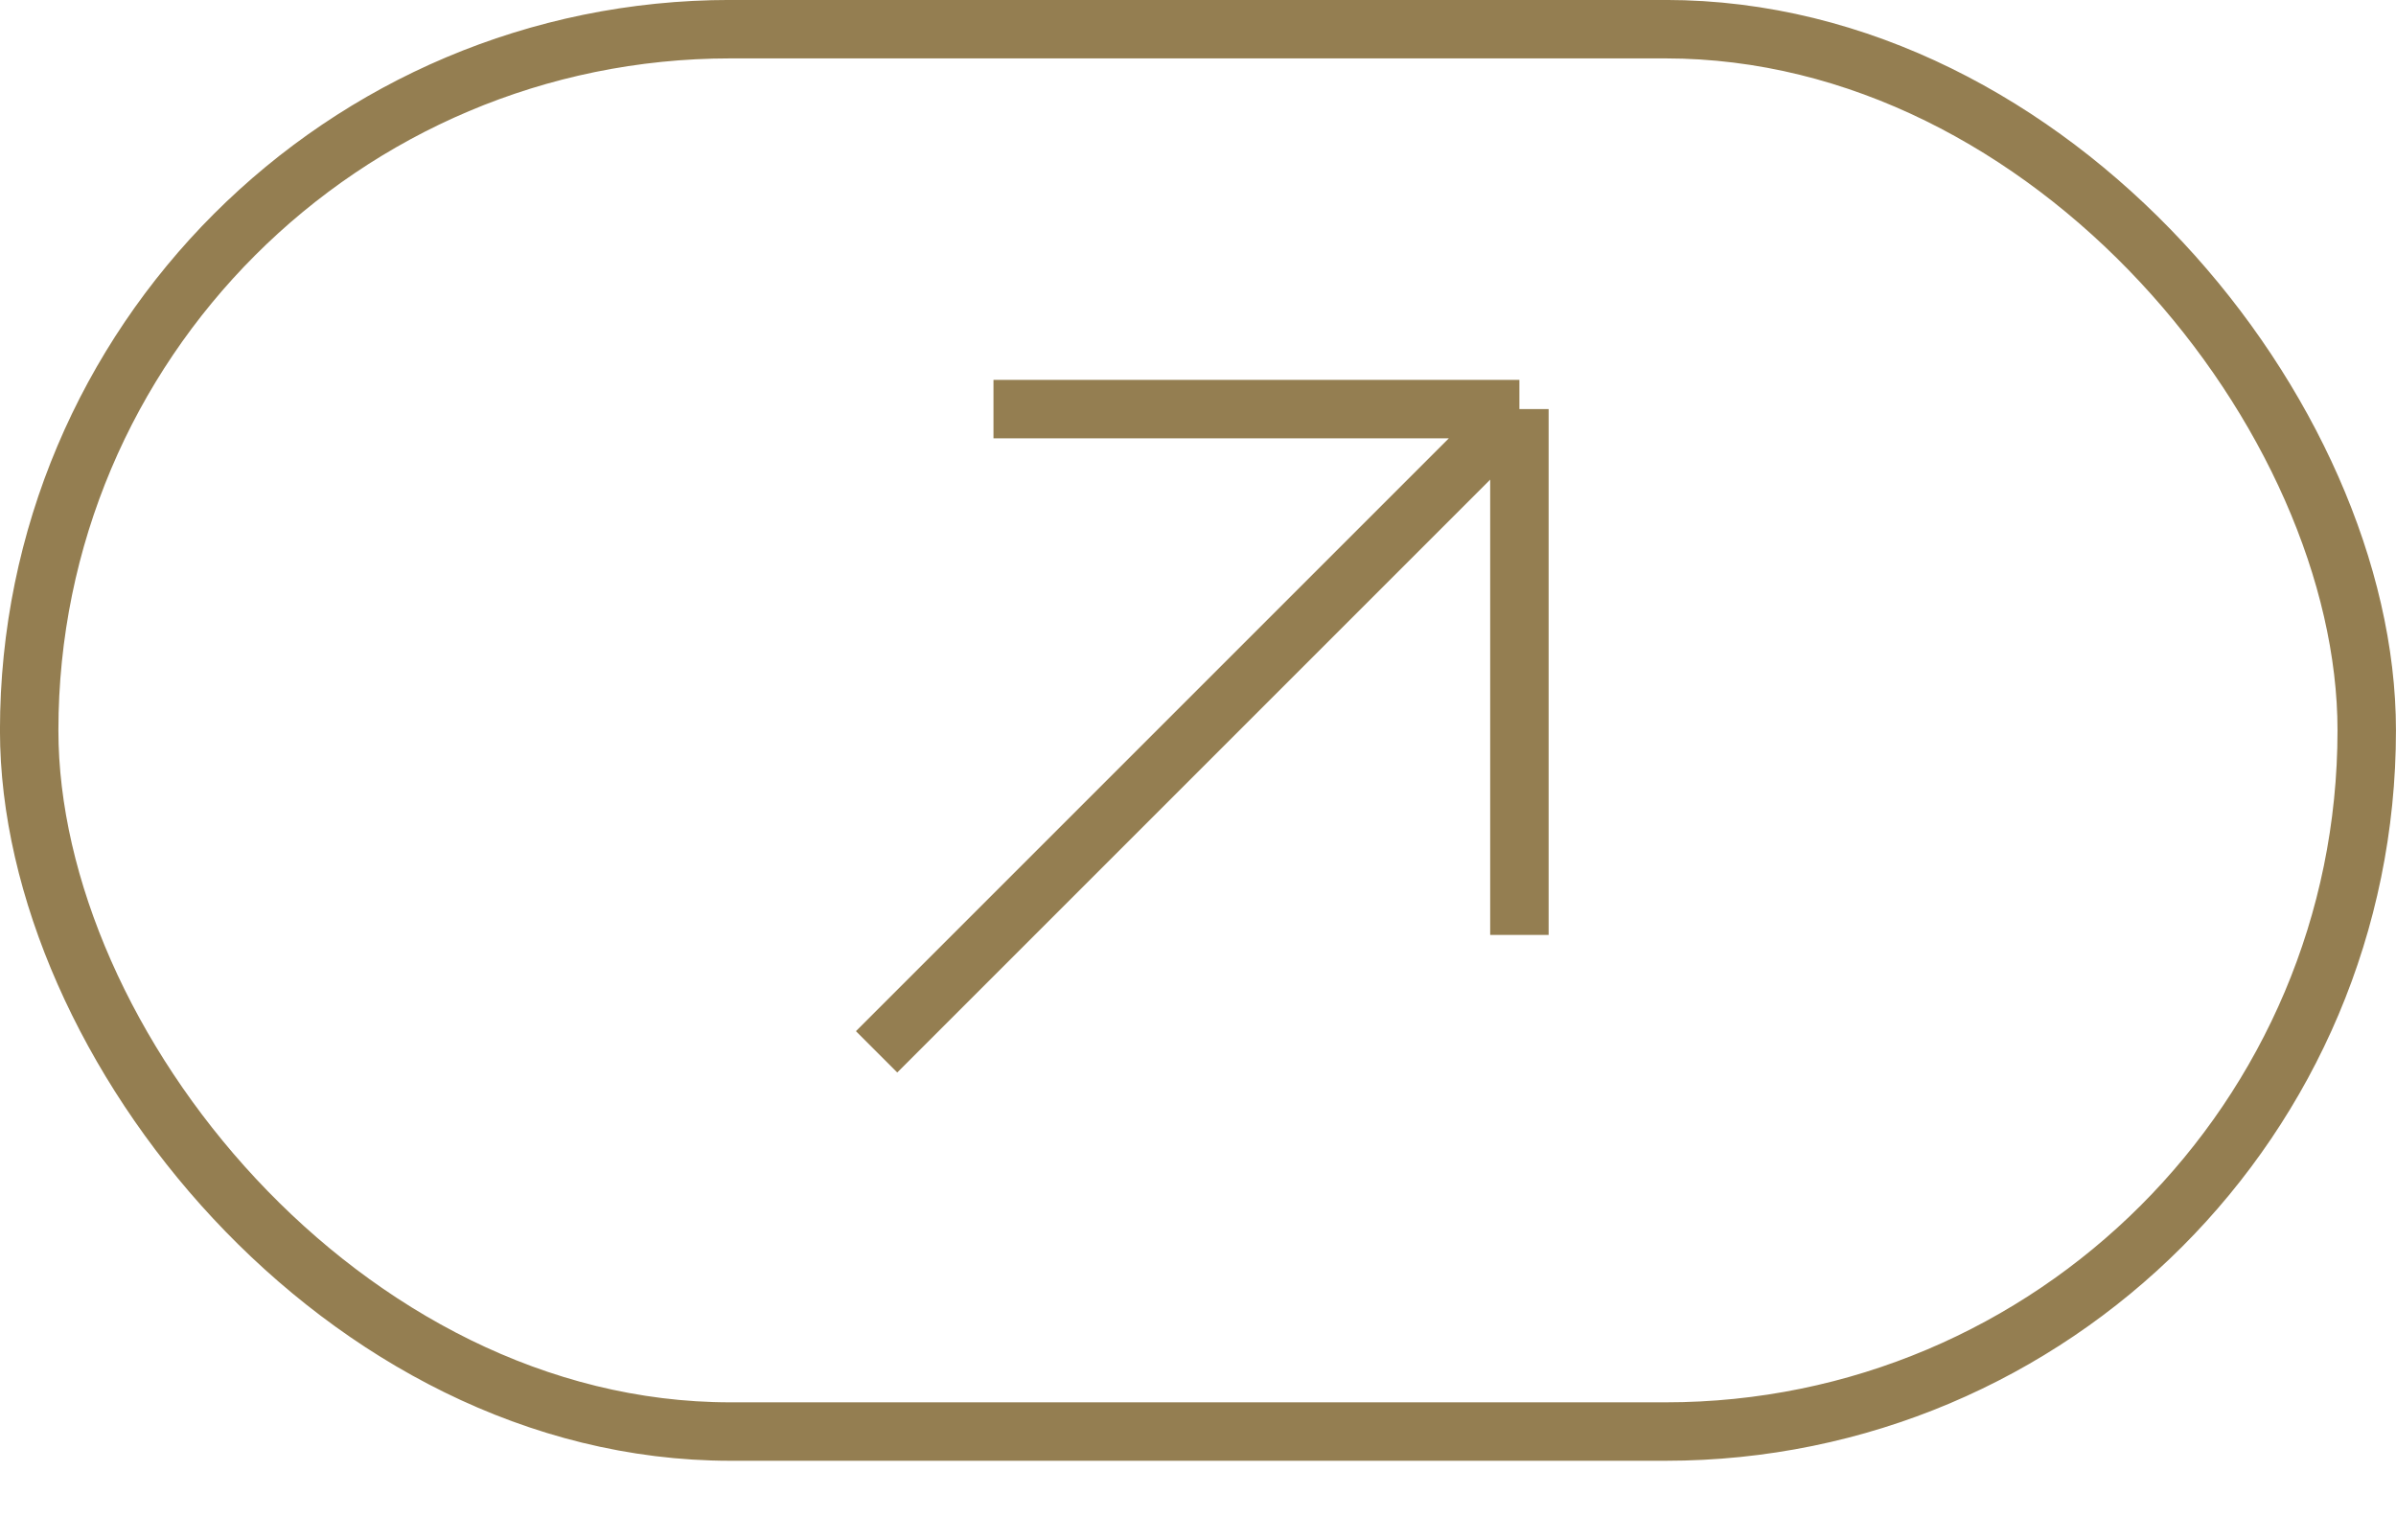
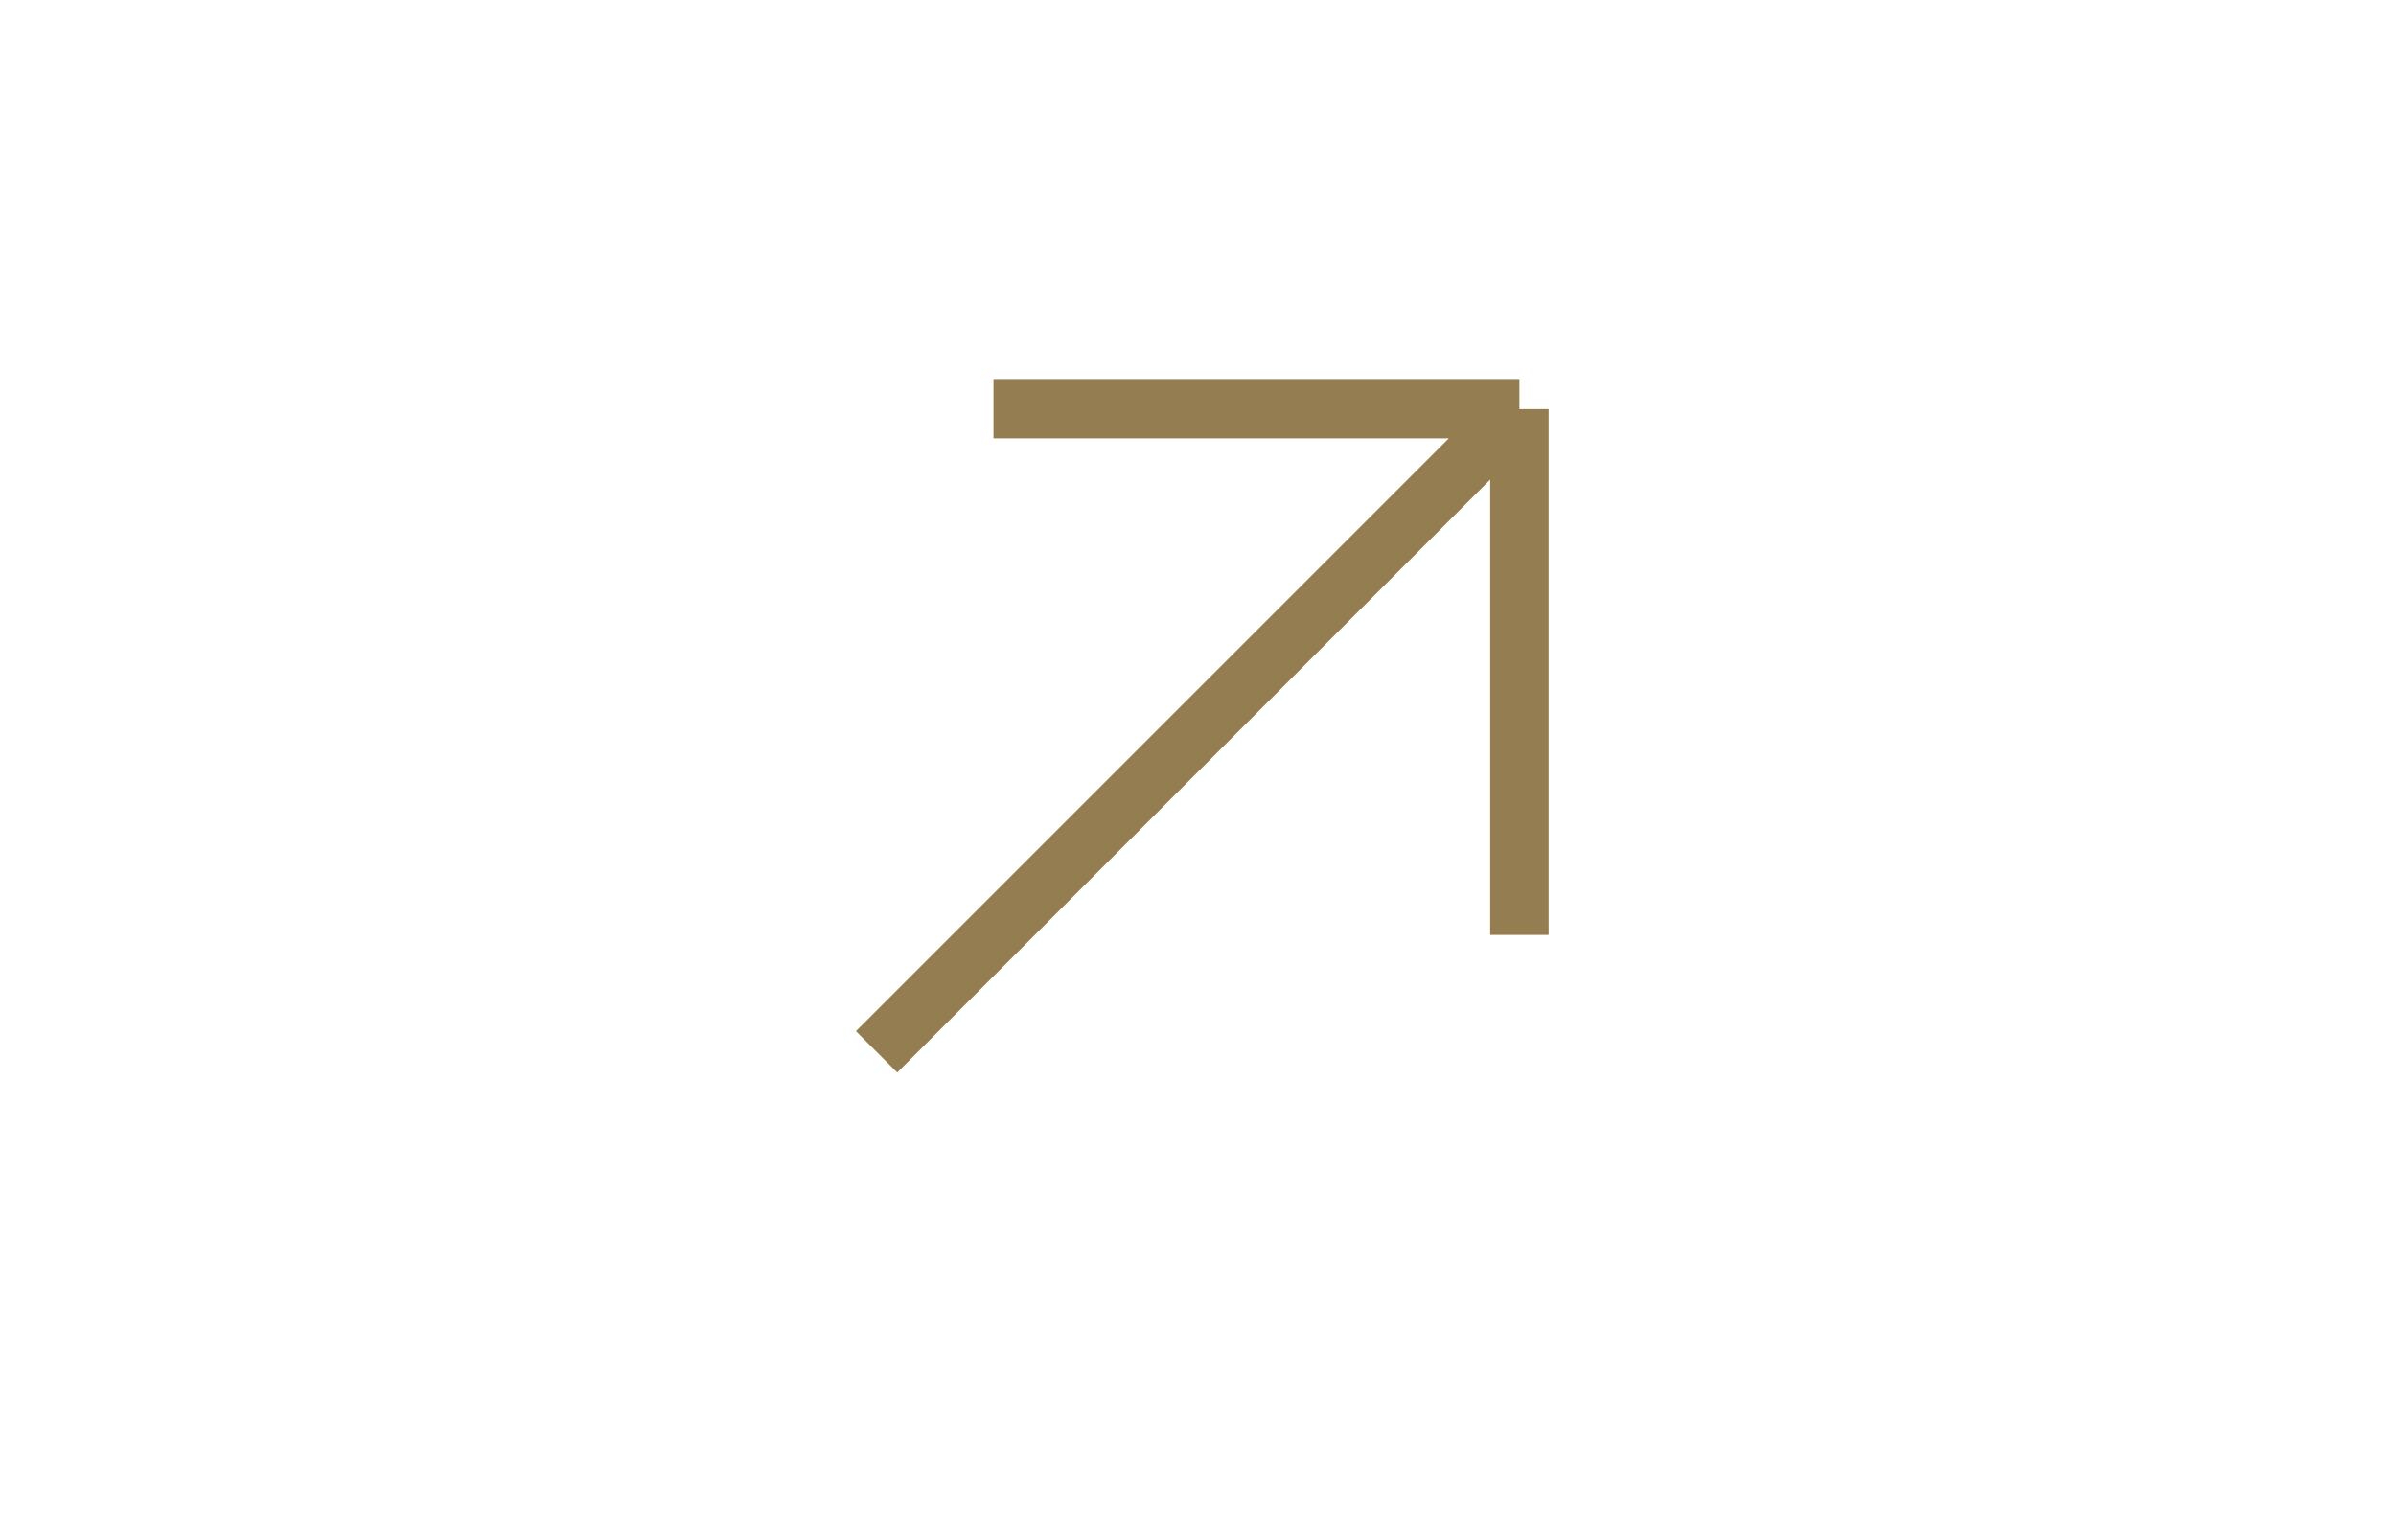
<svg xmlns="http://www.w3.org/2000/svg" width="28" height="18" viewBox="0 0 28 18" fill="none">
-   <rect x="0.341" y="0.341" width="27.317" height="16.39" rx="8.195" stroke="#947E51" stroke-width="0.683" />
  <path d="M10.244 12.293L17.756 4.781M17.756 4.781H11.61M17.756 4.781V10.927" stroke="#947E51" stroke-width="0.683" />
</svg>